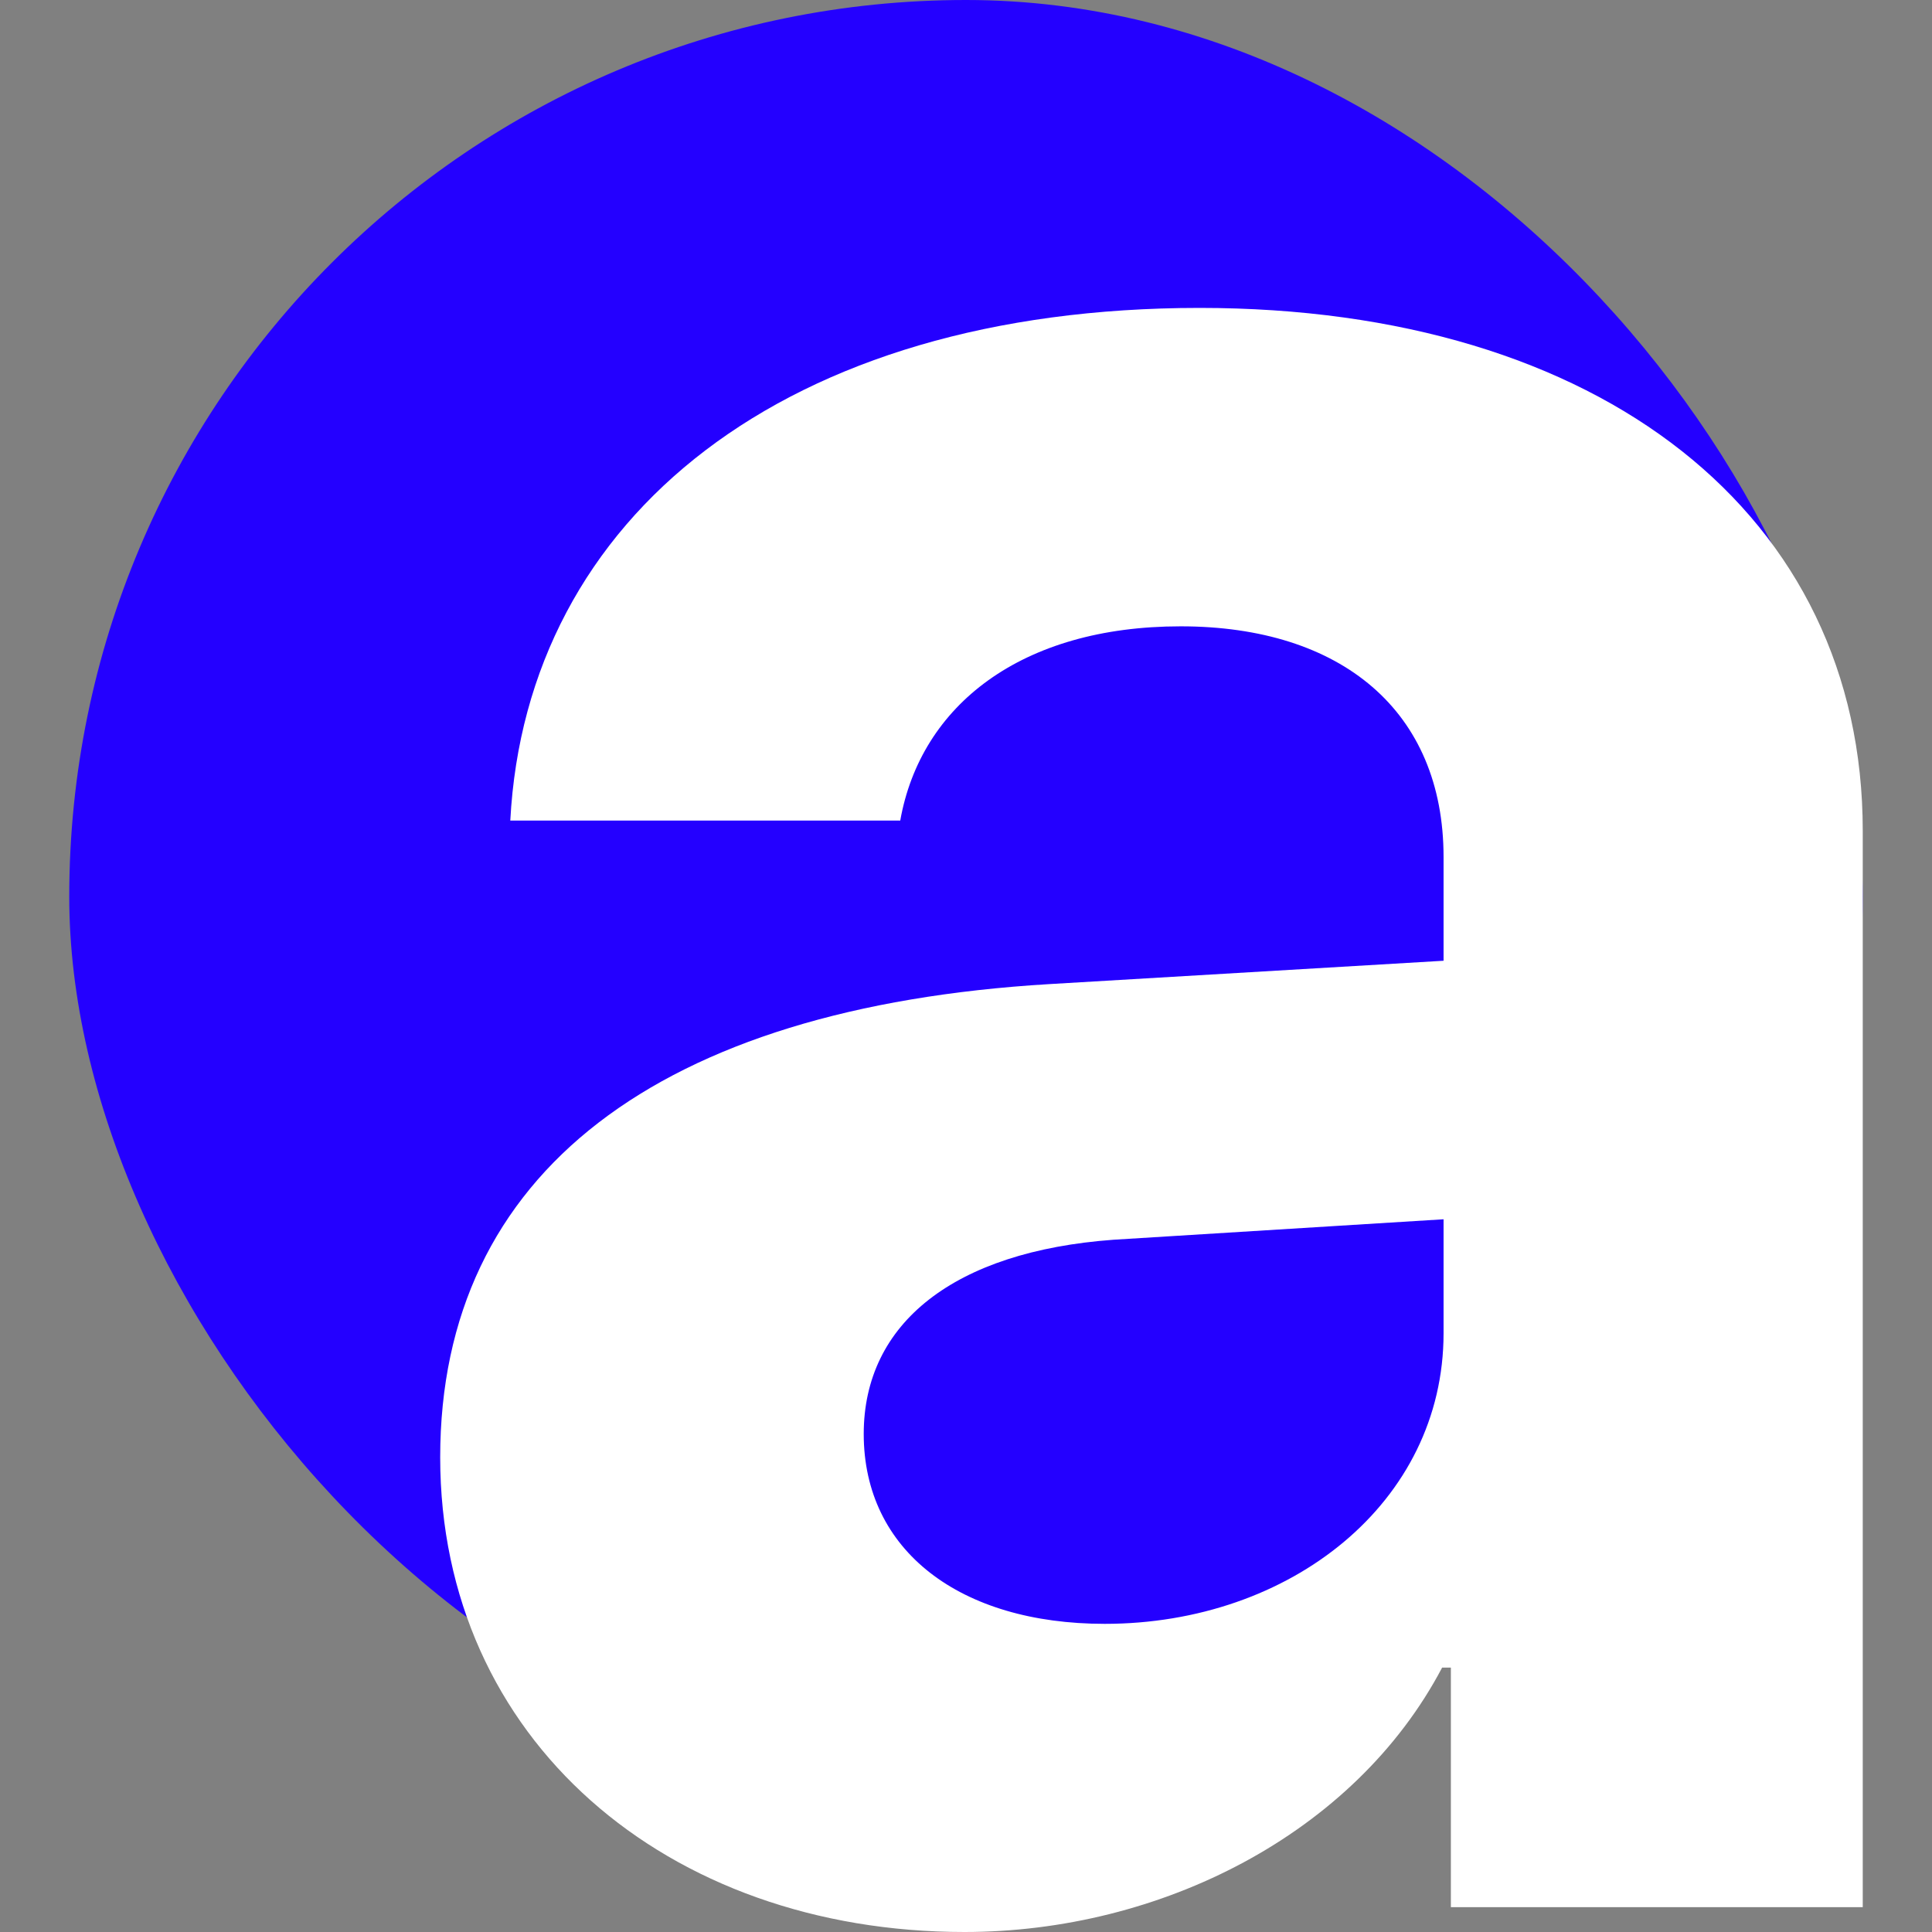
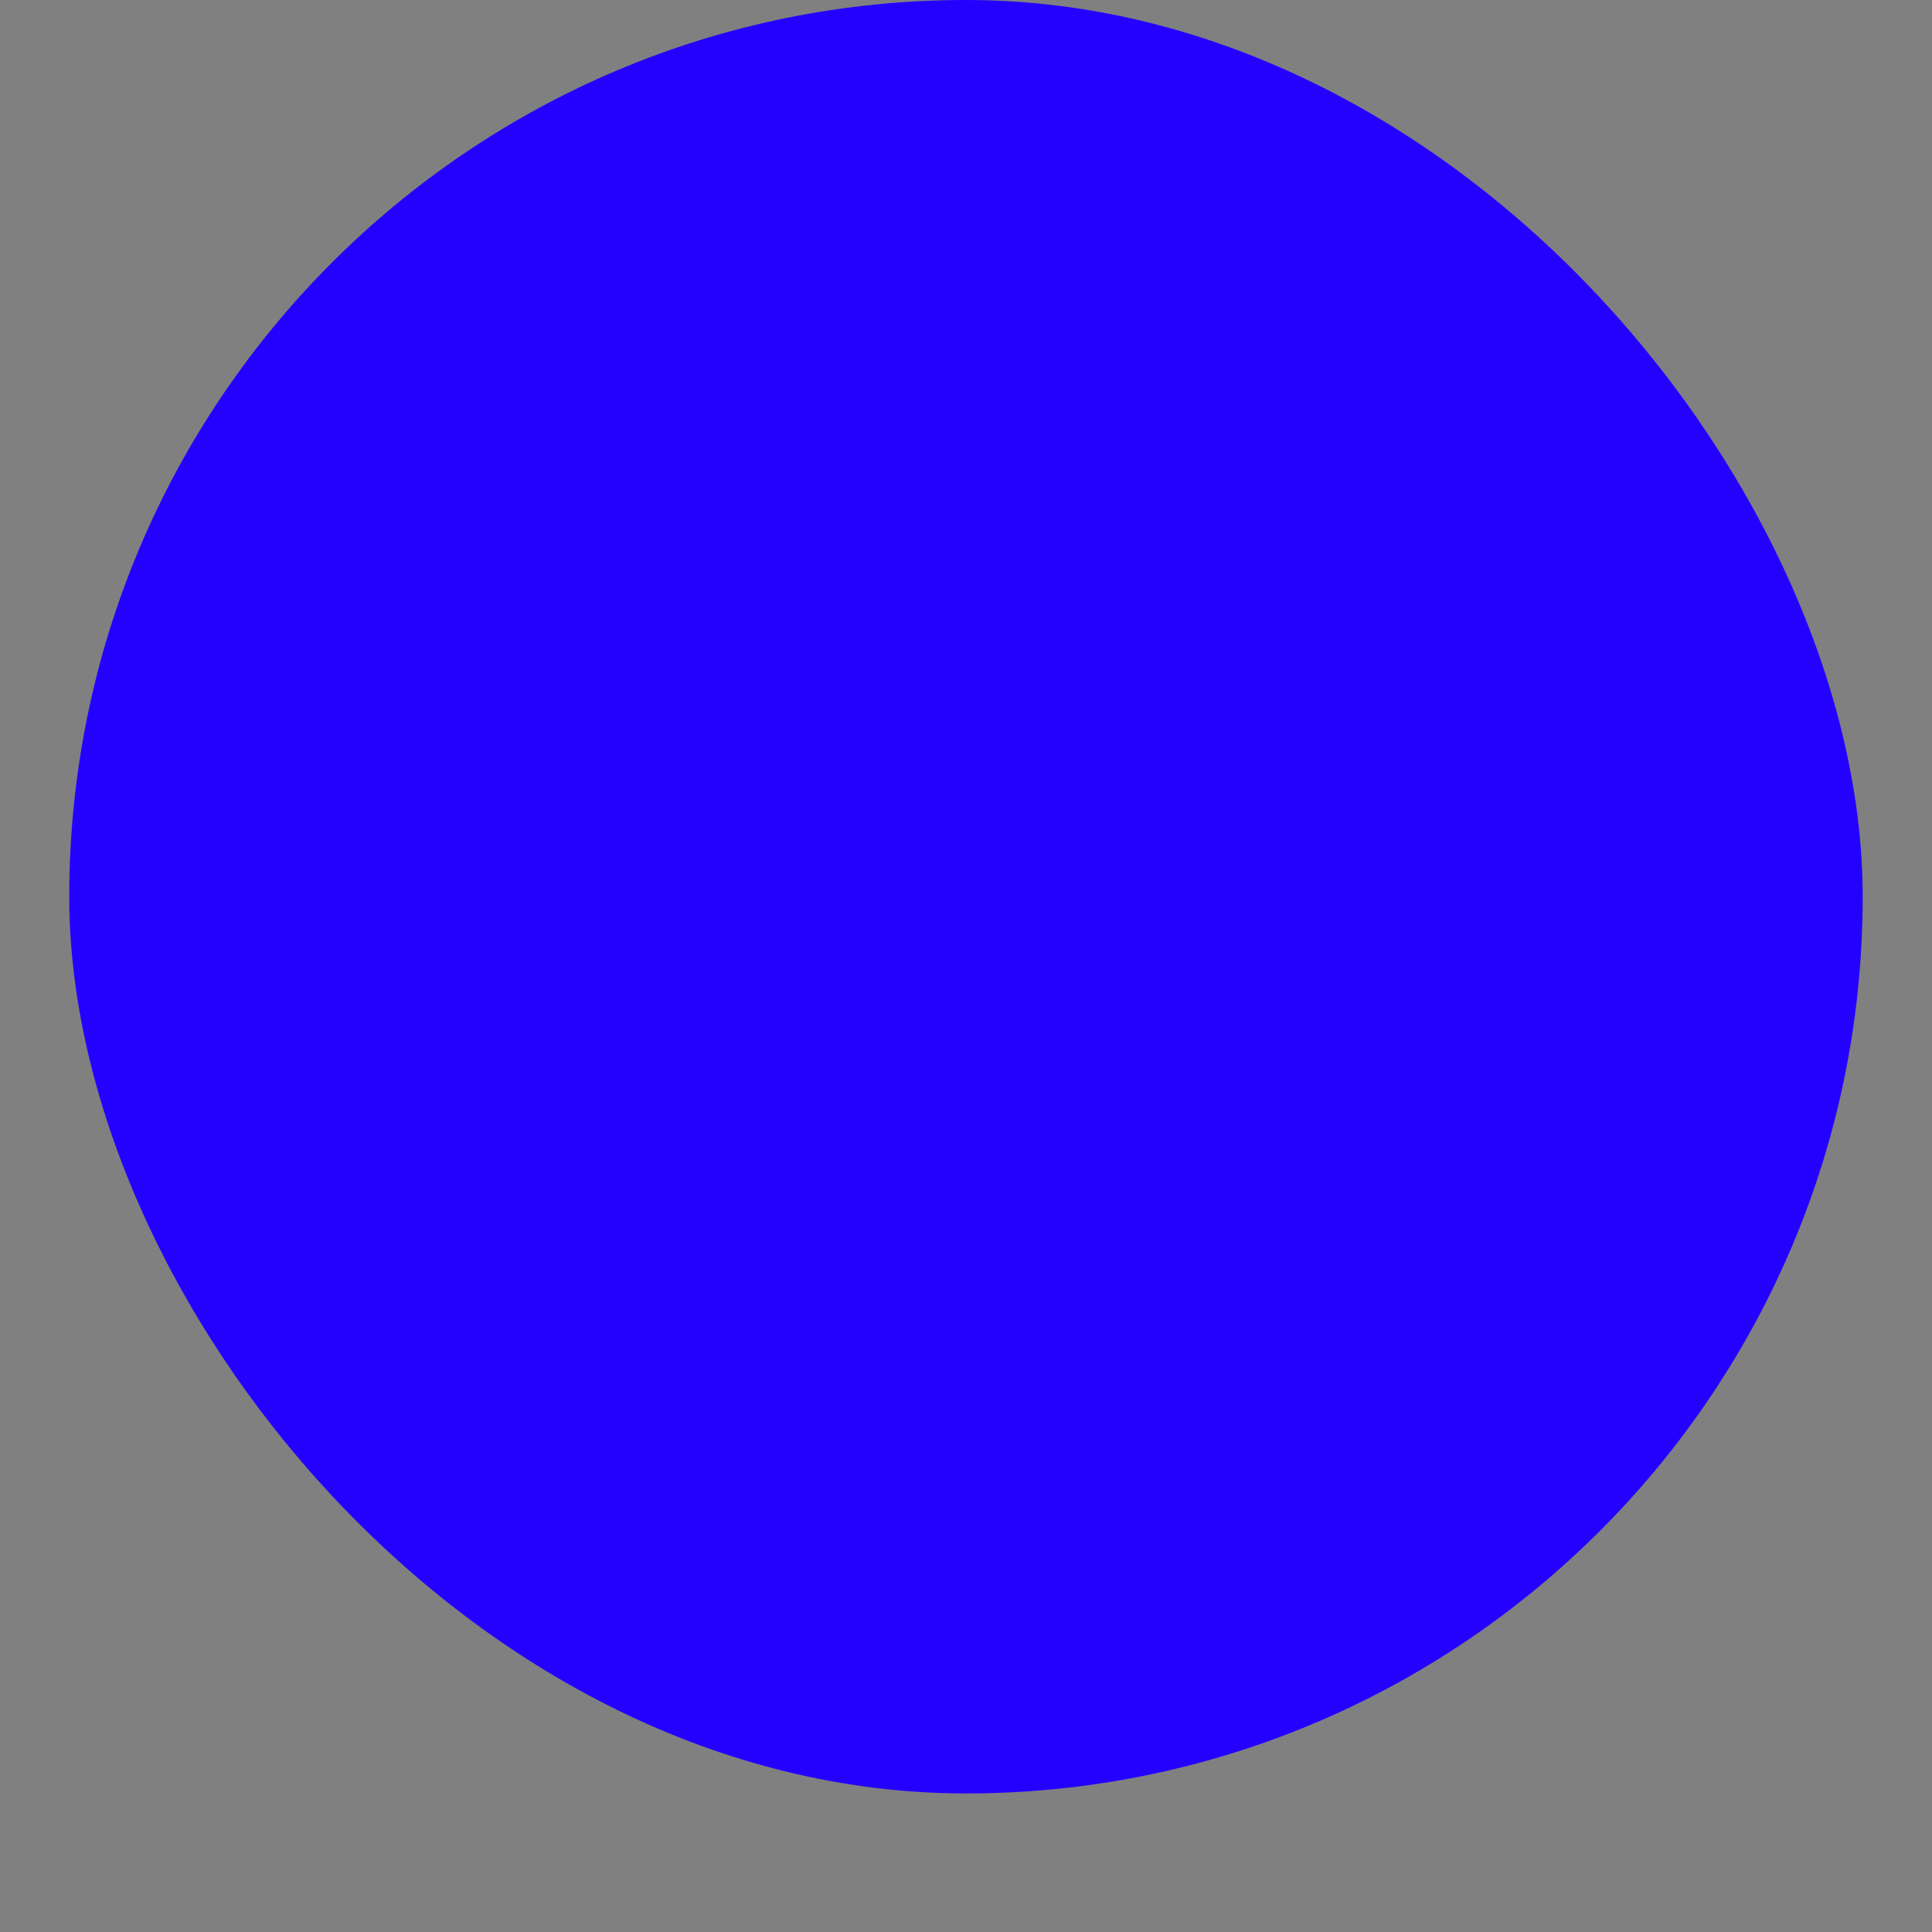
<svg xmlns="http://www.w3.org/2000/svg" version="1.1" width="32" height="32">
  <rect width="100%" height="100%" fill="#808080" stroke="none" />
  <svg width="32" height="32" viewBox="0 0 32 32" fill="none">
    <rect x="1.147" width="29.705" height="29.705" rx="14.852" fill="#2400FF" />
-     <path d="M18.298 26.896C15.903 26.896 14.306 25.686 14.306 23.751C14.306 21.913 15.806 20.727 18.443 20.534L23.91 20.195V22.082C23.91 24.888 21.37 26.896 18.298 26.896ZM15.975 32C19.217 32 22.434 30.379 23.886 27.621H24.031V31.589H30.853V13.76C30.853 8.535 26.523 5.1 19.87 5.1C13 5.1 8.718 8.559 8.452 13.591H14.911C15.25 11.68 16.919 10.374 19.556 10.374C22.217 10.374 23.91 11.777 23.91 14.196V15.913L17.378 16.3C10.92 16.687 7.291 19.421 7.291 24.138C7.291 28.807 11.04 32 15.975 32Z" fill="white" />
  </svg>
  <style>@media (prefers-color-scheme: light) { :root { filter: none; } }
</style>
</svg>